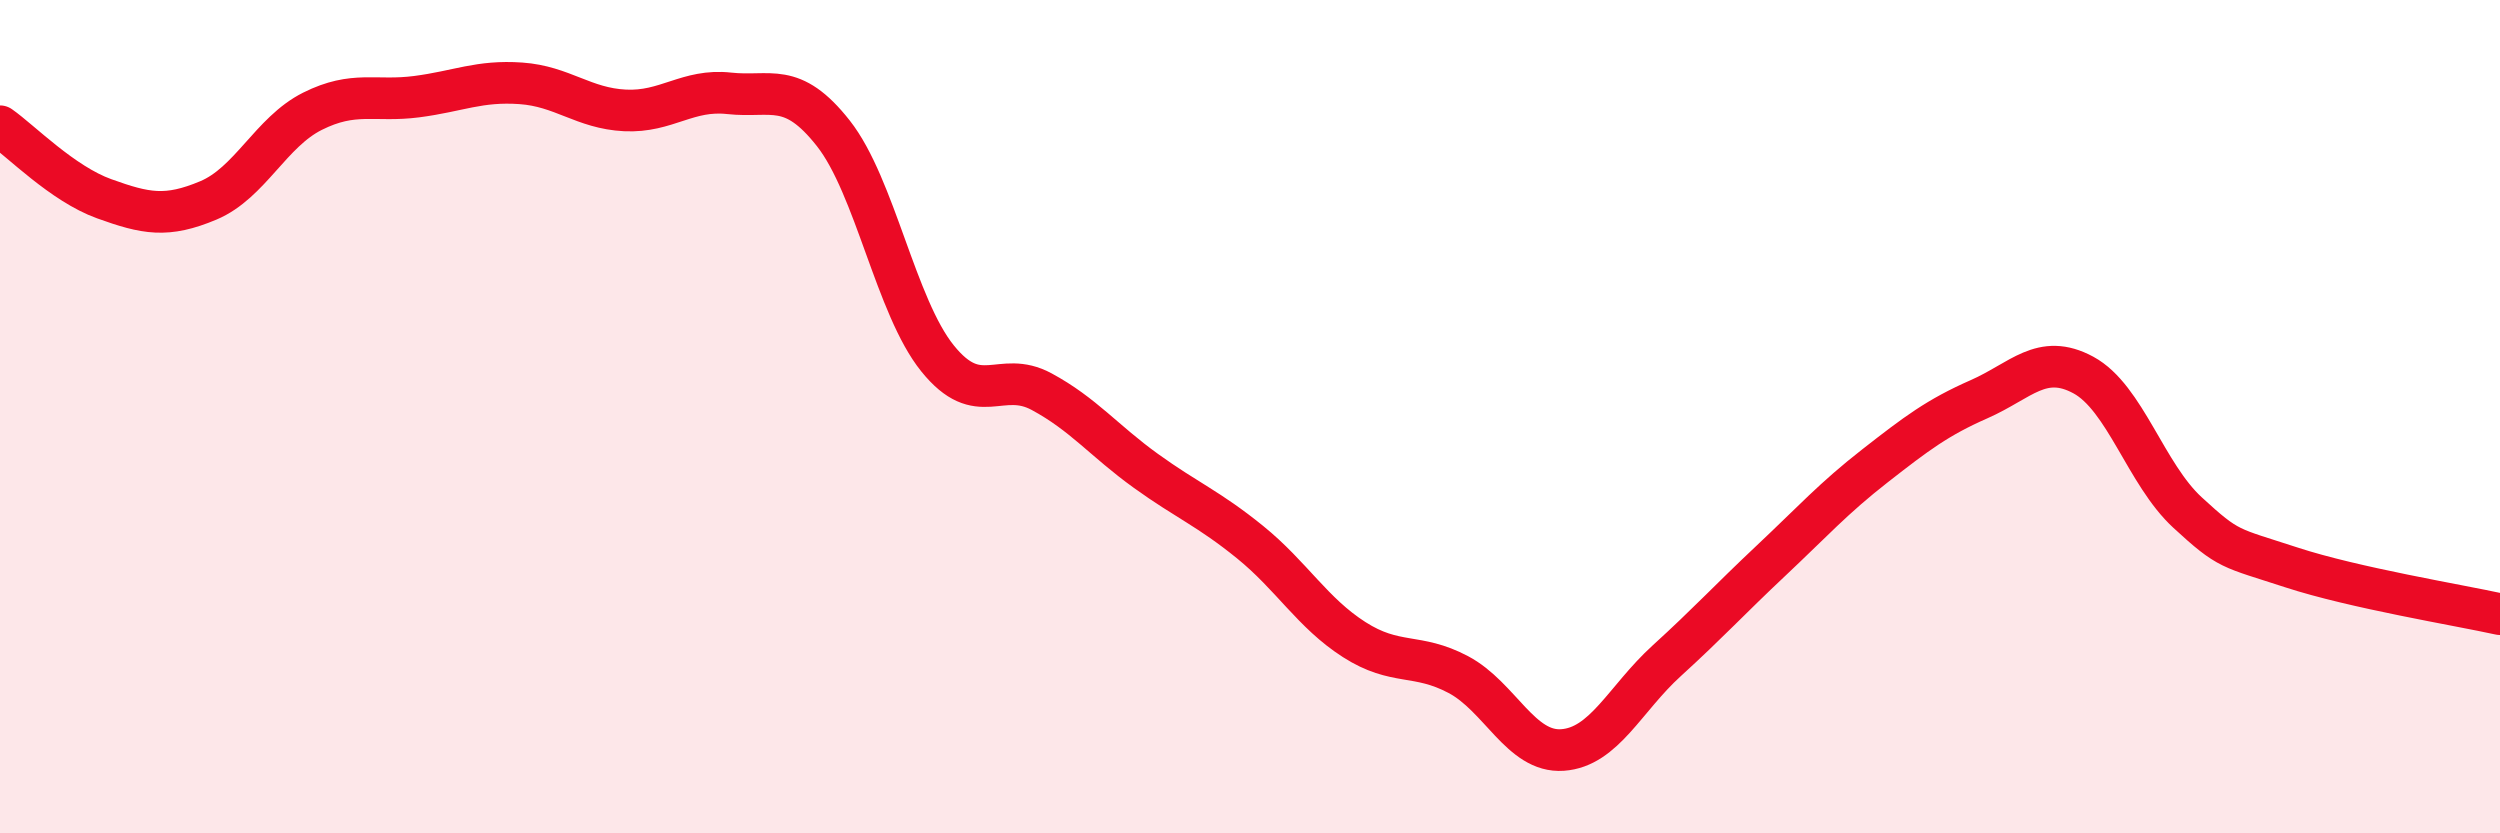
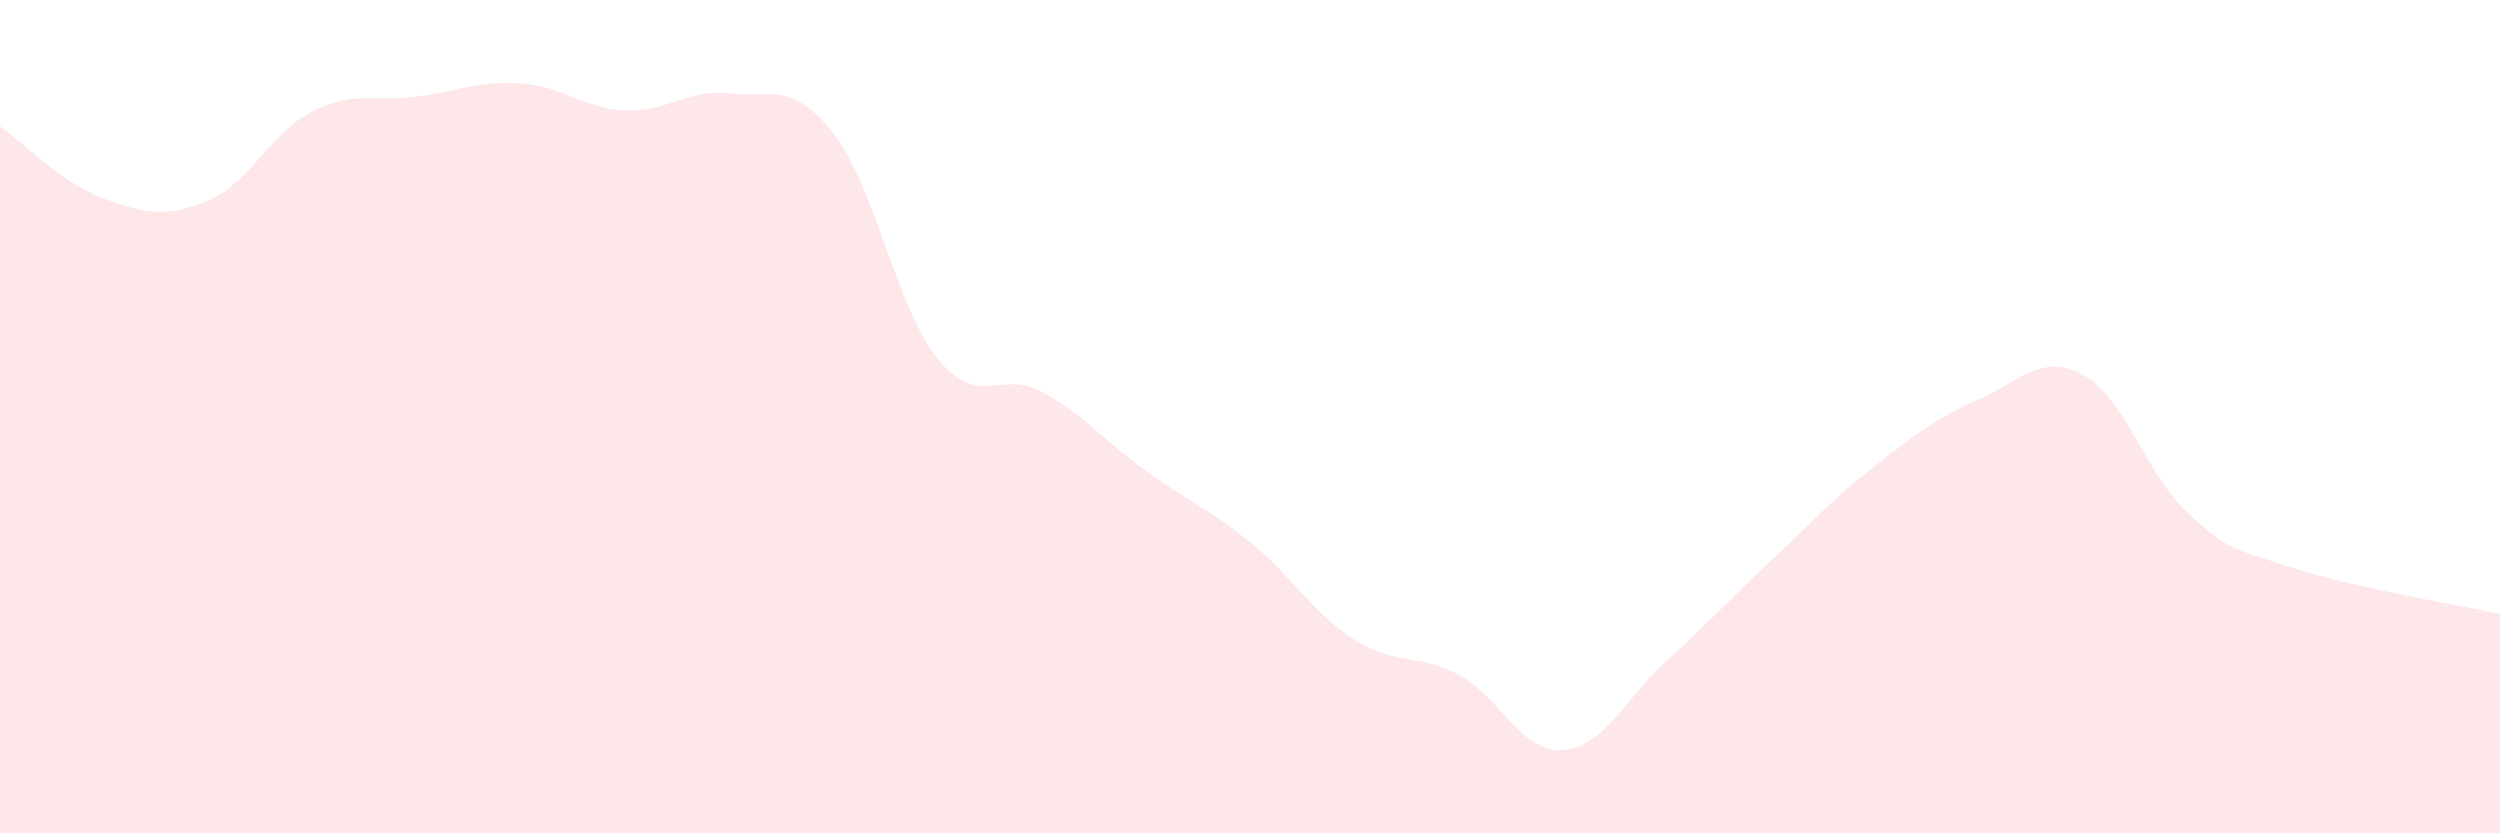
<svg xmlns="http://www.w3.org/2000/svg" width="60" height="20" viewBox="0 0 60 20">
  <path d="M 0,3.03 C 0.5,3.38 1.5,4.41 2.5,4.77 C 3.5,5.13 4,5.23 5,4.81 C 6,4.39 6.5,3.17 7.5,2.67 C 8.5,2.17 9,2.45 10,2.32 C 11,2.19 11.5,1.93 12.5,2 C 13.5,2.07 14,2.6 15,2.65 C 16,2.7 16.5,2.13 17.5,2.24 C 18.5,2.35 19,1.93 20,3.2 C 21,4.47 21.5,7.36 22.5,8.6 C 23.5,9.84 24,8.86 25,9.4 C 26,9.94 26.5,10.58 27.5,11.3 C 28.5,12.02 29,12.2 30,13.01 C 31,13.82 31.5,14.71 32.5,15.35 C 33.5,15.99 34,15.66 35,16.19 C 36,16.72 36.5,18.07 37.5,18 C 38.5,17.93 39,16.77 40,15.86 C 41,14.95 41.5,14.4 42.5,13.46 C 43.5,12.52 44,11.96 45,11.18 C 46,10.4 46.5,10.02 47.5,9.58 C 48.5,9.14 49,8.46 50,9 C 51,9.54 51.5,11.38 52.5,12.3 C 53.5,13.22 53.5,13.13 55,13.62 C 56.5,14.11 59,14.52 60,14.74L60 20L0 20Z" fill="#EB0A25" opacity="0.1" stroke-linecap="round" stroke-linejoin="round" />
-   <path d="M 0,3.03 C 0.5,3.38 1.5,4.41 2.5,4.77 C 3.5,5.13 4,5.23 5,4.81 C 6,4.39 6.5,3.17 7.5,2.67 C 8.5,2.17 9,2.45 10,2.32 C 11,2.19 11.5,1.93 12.5,2 C 13.5,2.07 14,2.6 15,2.65 C 16,2.7 16.5,2.13 17.5,2.24 C 18.5,2.35 19,1.93 20,3.2 C 21,4.47 21.5,7.36 22.5,8.6 C 23.5,9.84 24,8.86 25,9.4 C 26,9.94 26.5,10.58 27.5,11.3 C 28.5,12.02 29,12.2 30,13.01 C 31,13.82 31.5,14.71 32.5,15.35 C 33.5,15.99 34,15.66 35,16.19 C 36,16.72 36.5,18.07 37.5,18 C 38.5,17.93 39,16.77 40,15.86 C 41,14.95 41.5,14.4 42.5,13.46 C 43.5,12.52 44,11.96 45,11.18 C 46,10.4 46.5,10.02 47.5,9.58 C 48.5,9.14 49,8.46 50,9 C 51,9.54 51.5,11.38 52.5,12.3 C 53.5,13.22 53.5,13.13 55,13.62 C 56.5,14.11 59,14.52 60,14.74" stroke="#EB0A25" stroke-width="1" fill="none" stroke-linecap="round" stroke-linejoin="round" />
</svg>